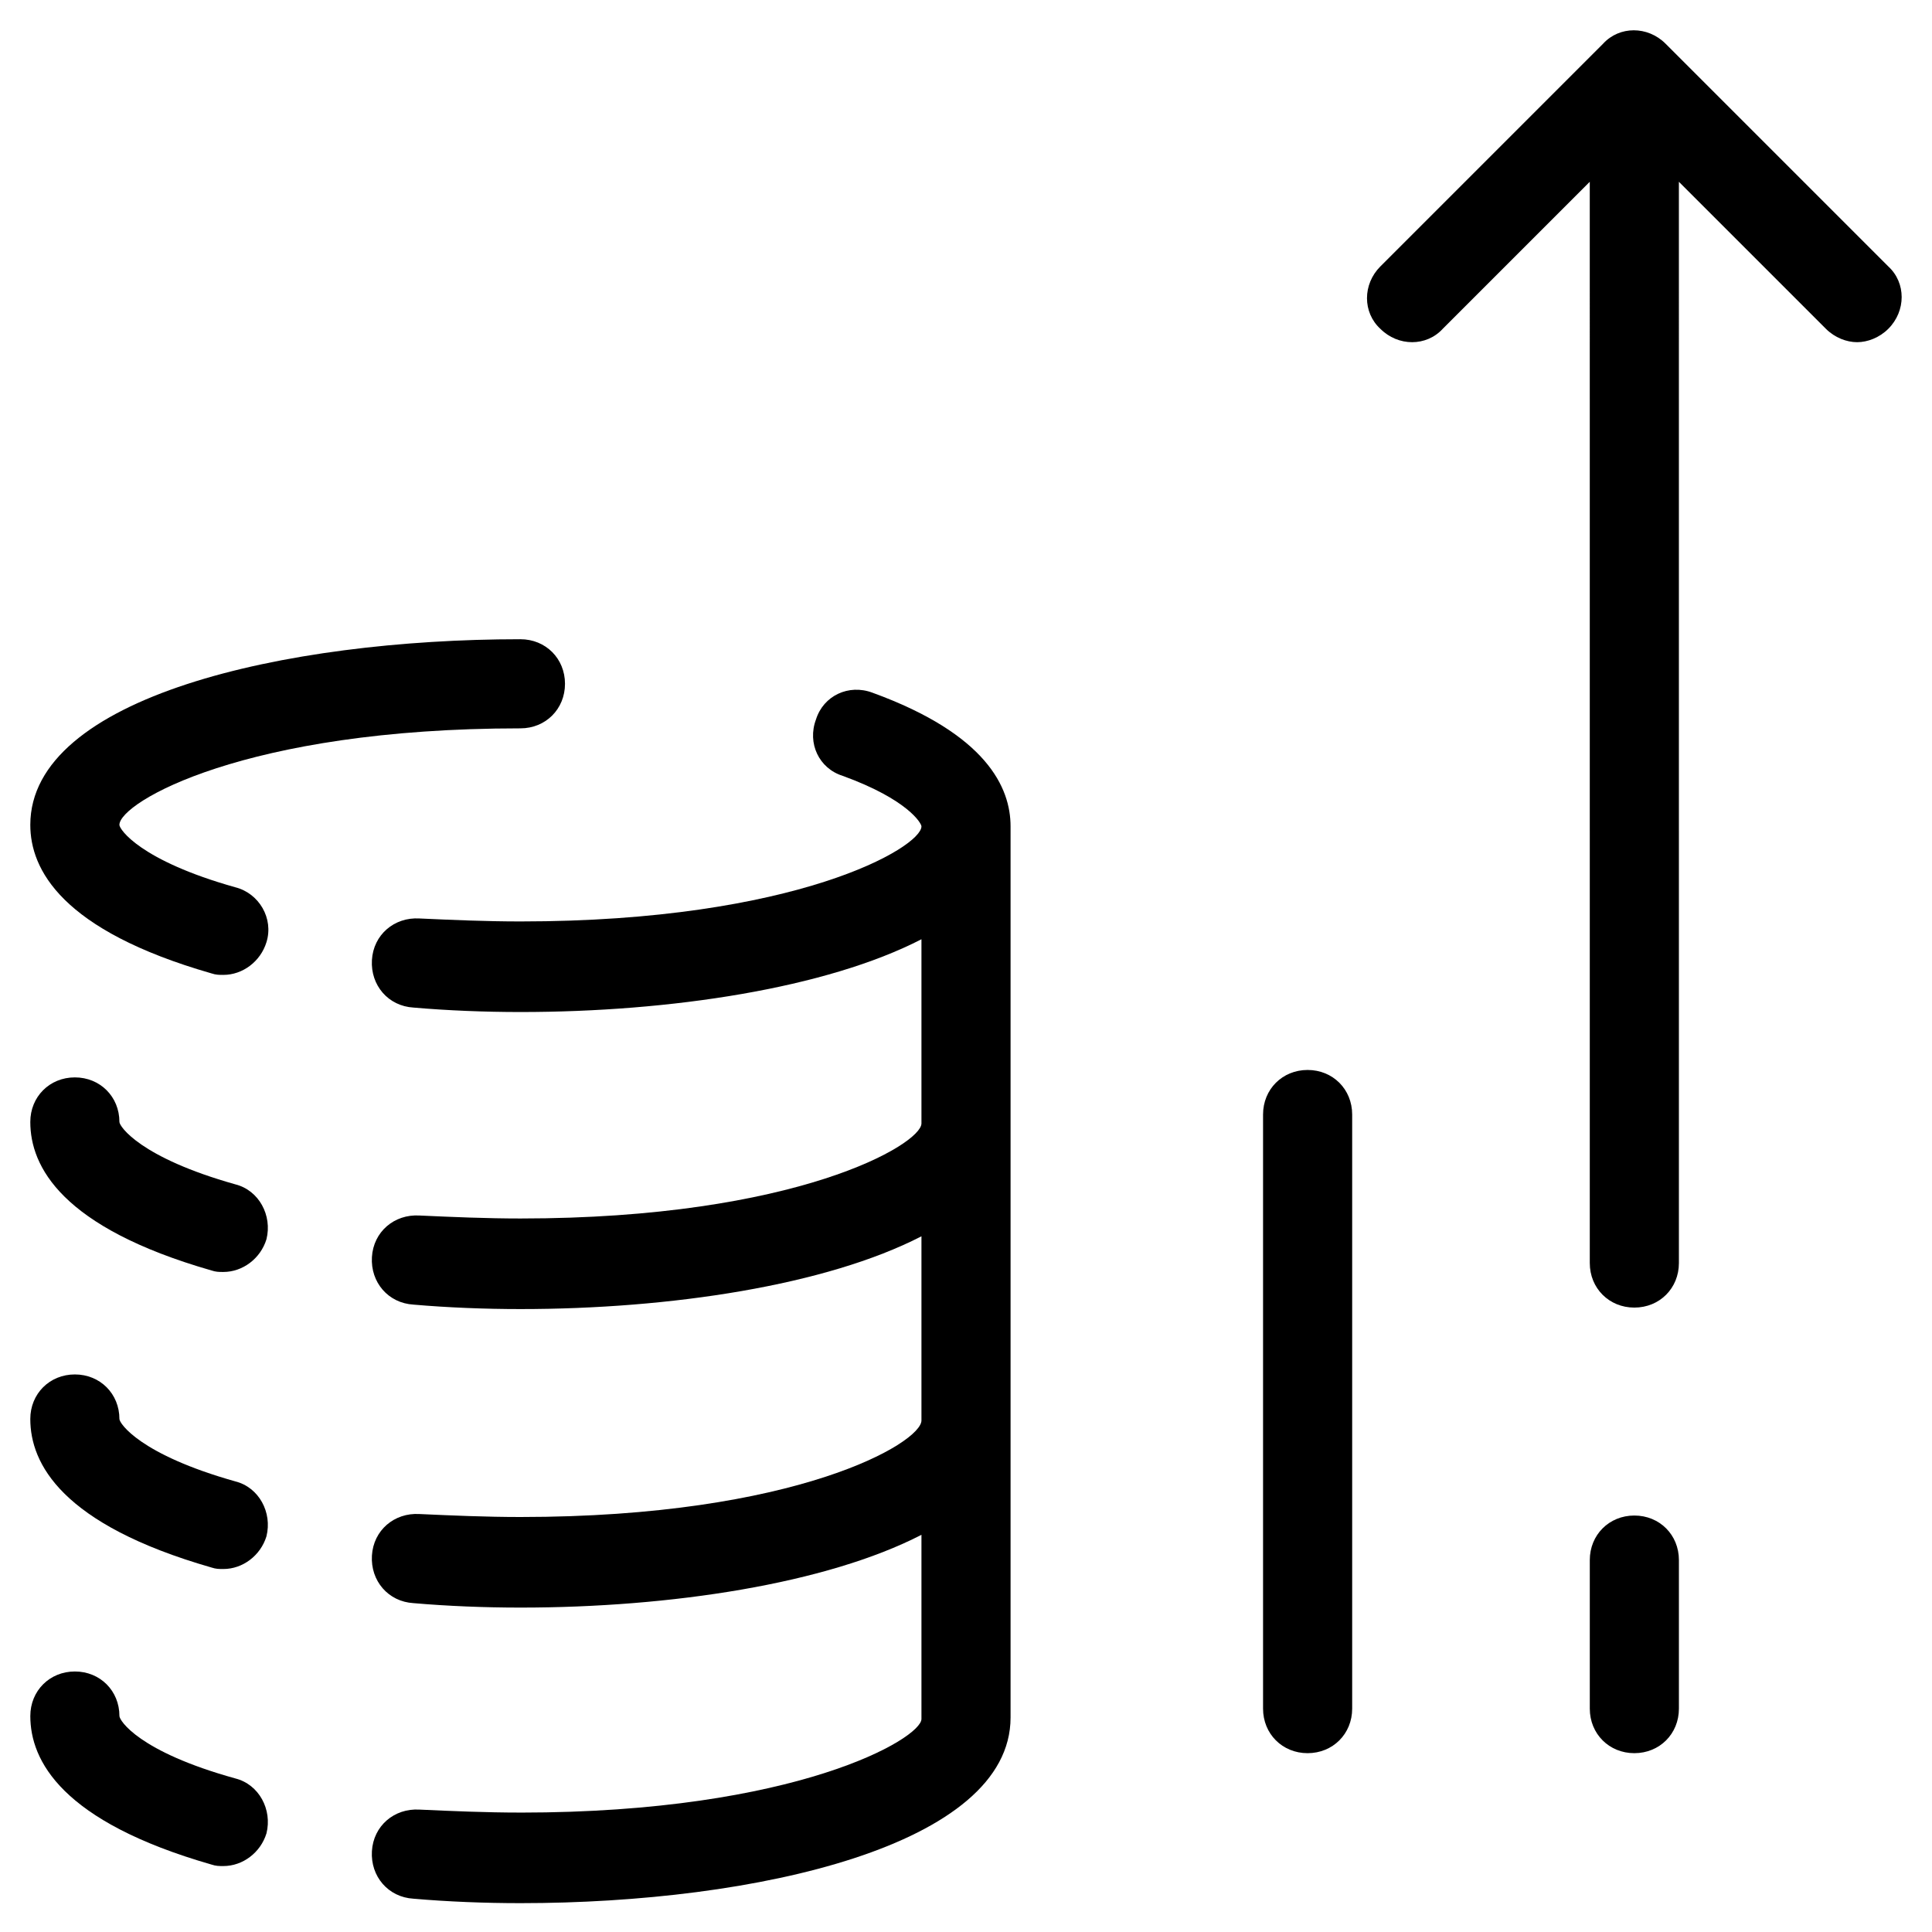
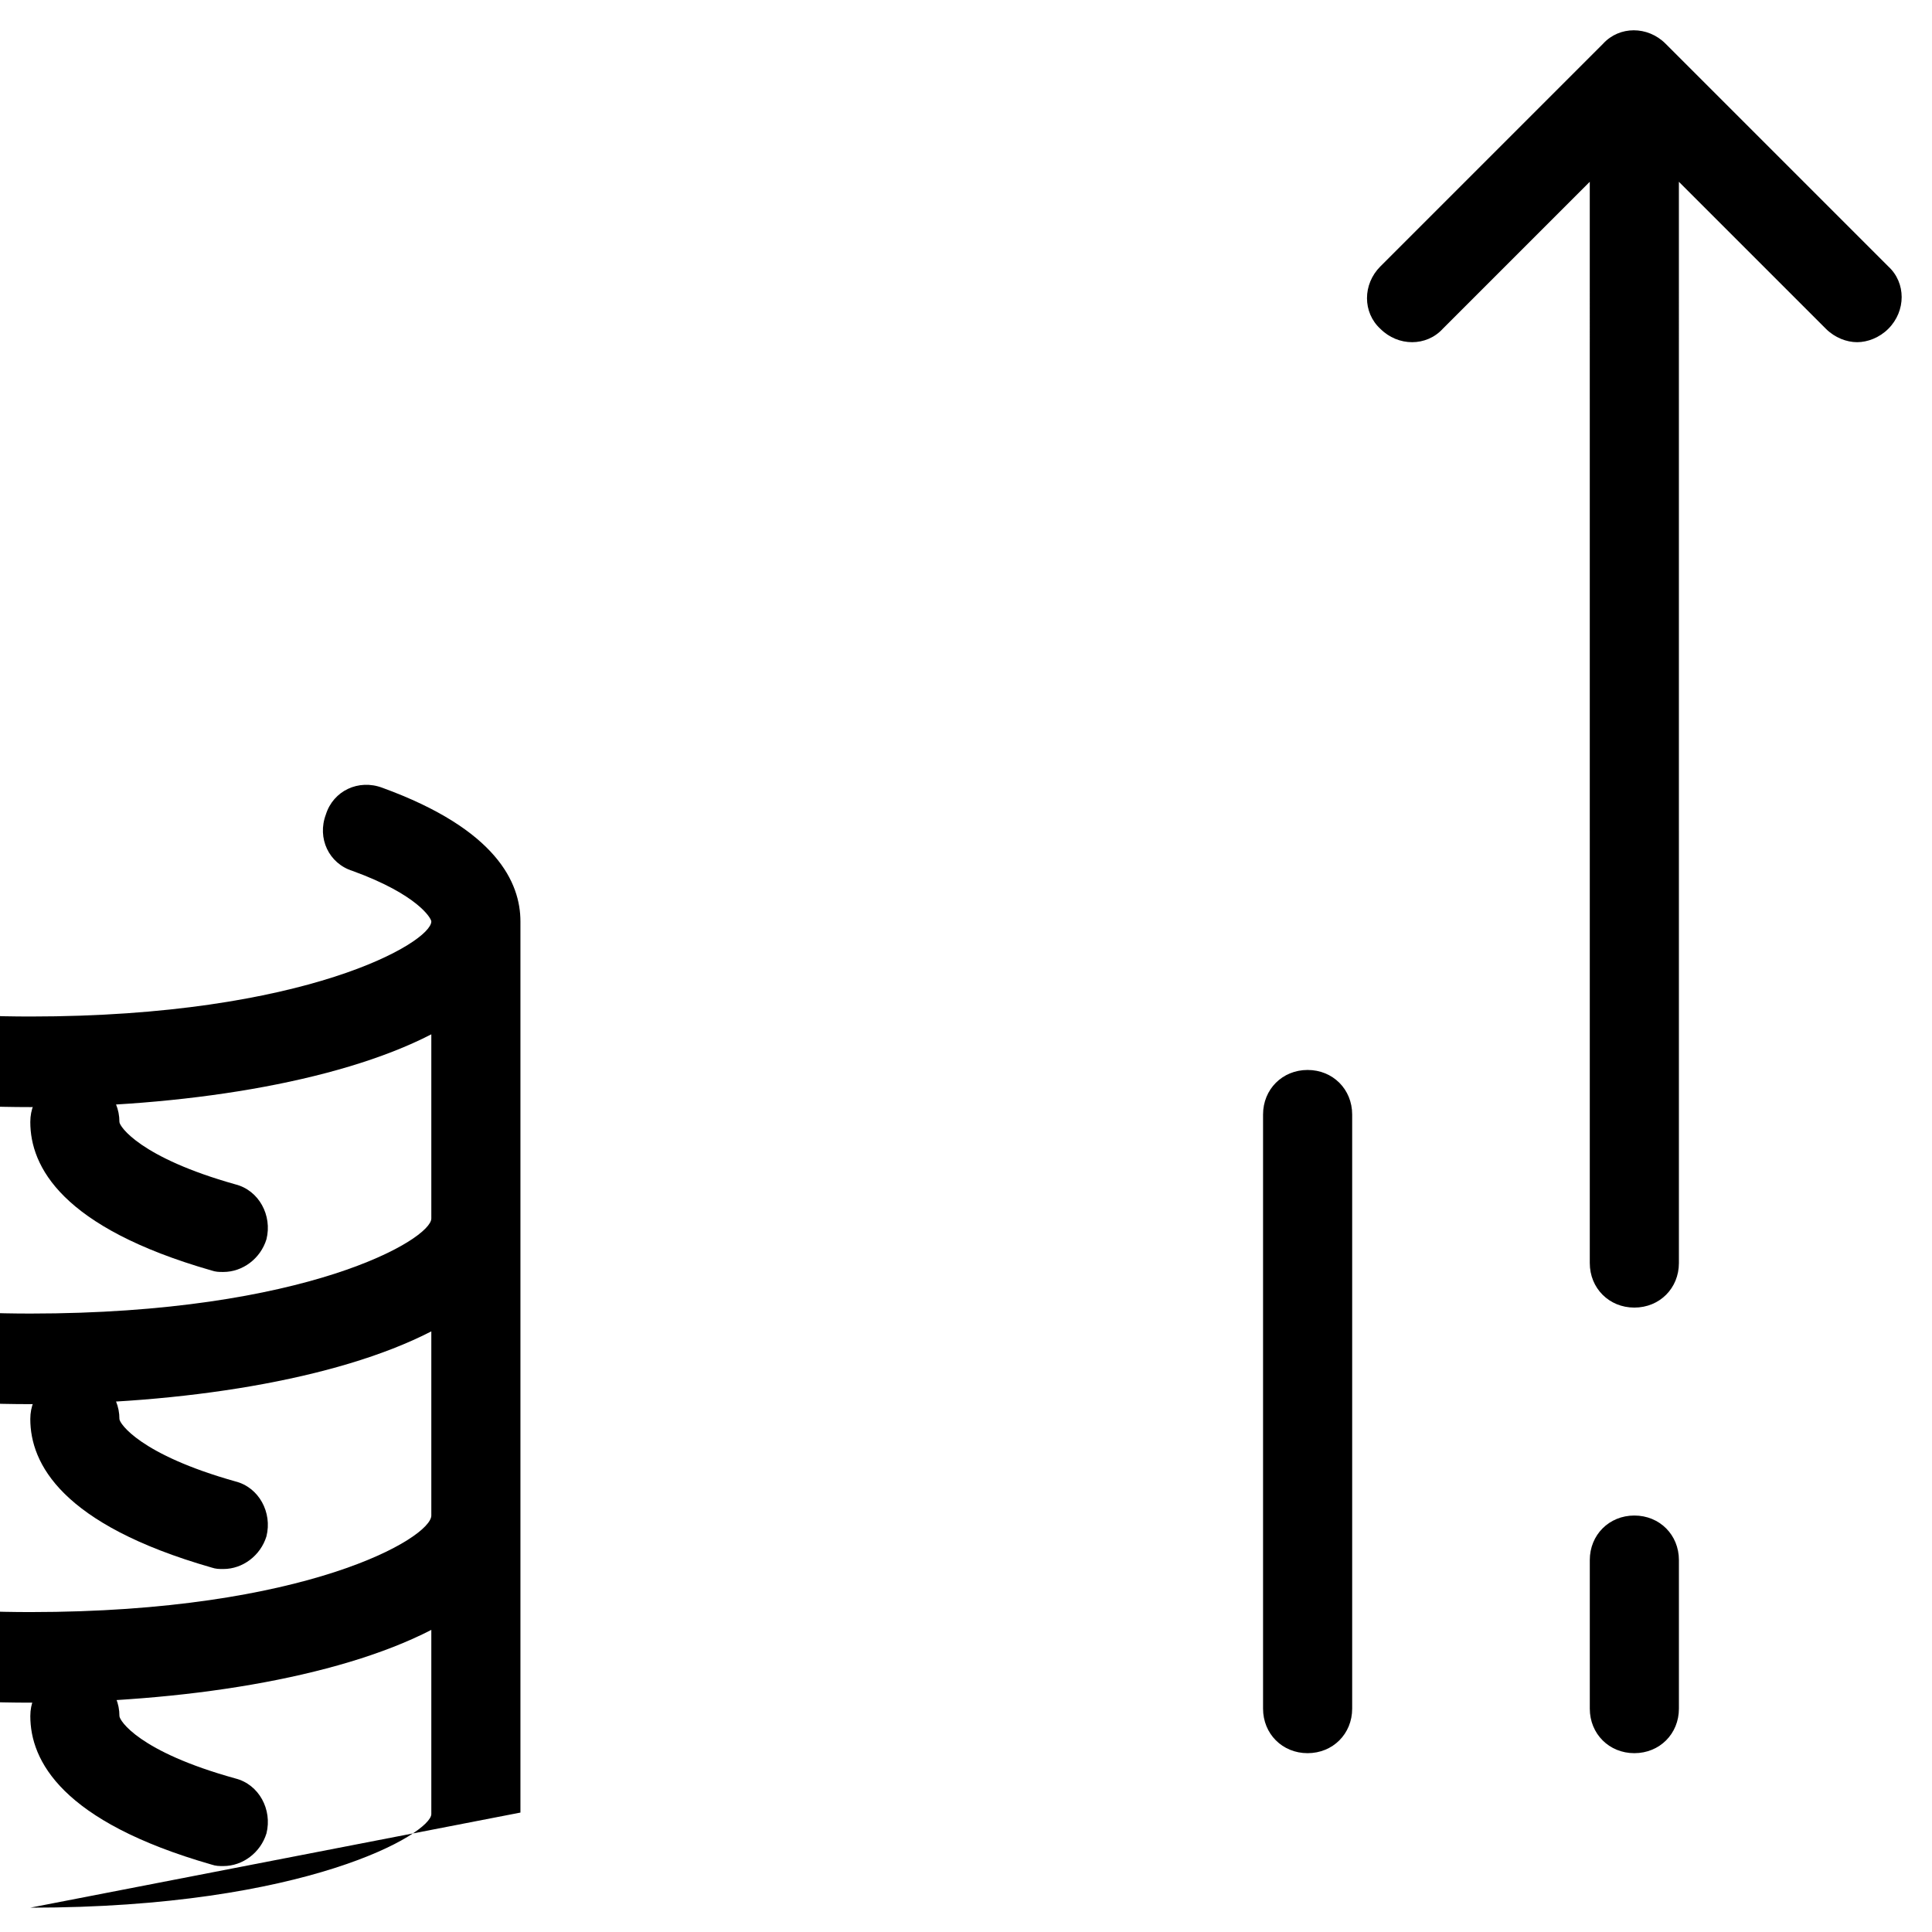
<svg xmlns="http://www.w3.org/2000/svg" fill="#000000" width="800px" height="800px" version="1.1" viewBox="144 144 512 512">
  <g>
    <path d="m588.93 596.8v-39.359c0-6.691-5.117-11.809-11.809-11.809-6.691 0-11.809 5.117-11.809 11.809v39.359c0 6.691 5.117 11.809 11.809 11.809 6.691-0.004 11.809-5.117 11.809-11.809z" />
    <path d="m585.38 155.57c-4.723-4.723-12.203-4.723-16.531 0l-59.039 59.039c-4.723 4.723-4.723 12.203 0 16.531 4.723 4.723 12.203 4.723 16.531 0l38.965-38.965 0.004 286.54c0 6.691 5.117 11.809 11.809 11.809s11.809-5.117 11.809-11.809l-0.004-286.54 38.965 38.965c2.363 2.363 5.512 3.543 8.266 3.543s5.902-1.18 8.266-3.543c4.723-4.723 4.723-12.203 0-16.531z" />
    <path d="m502.34 596.8v-157.44c0-6.691-5.117-11.809-11.809-11.809s-11.809 5.117-11.809 11.809v157.44c0 6.691 5.117 11.809 11.809 11.809 6.691-0.004 11.809-5.117 11.809-11.809z" />
    <path d="m206.35 615.3c-25.586-7.086-30.699-15.352-30.699-16.531 0-6.691-5.117-11.809-11.809-11.809s-11.809 5.117-11.809 11.809c0 11.809 8.266 27.945 48.02 39.359 1.18 0.395 1.969 0.395 3.148 0.395 5.117 0 9.84-3.543 11.414-8.66 1.574-6.297-1.969-12.988-8.266-14.562z" />
    <path d="m206.35 536.58c-25.191-7.086-30.703-15.352-30.703-16.531 0-6.691-5.117-11.809-11.809-11.809-6.691 0-11.809 5.117-11.809 11.809 0 11.809 8.266 27.945 48.02 39.359 1.18 0.395 1.969 0.395 3.148 0.395 5.117 0 9.84-3.543 11.414-8.66 1.578-6.297-1.965-12.988-8.262-14.562z" />
    <path d="m206.35 457.86c-25.191-7.086-30.703-15.352-30.703-16.531 0-6.691-5.117-11.809-11.809-11.809-6.691 0-11.809 5.117-11.809 11.809 0 11.809 8.266 27.945 48.02 39.359 1.18 0.395 1.969 0.395 3.148 0.395 5.117 0 9.84-3.543 11.414-8.66 1.578-6.297-1.965-12.988-8.262-14.562z" />
-     <path d="m281.92 337.02c6.691 0 11.809-5.117 11.809-11.809s-5.117-11.809-11.809-11.809c-62.582 0-129.89 15.352-129.89 49.199 0 11.809 8.266 27.945 48.02 39.359 1.18 0.395 1.969 0.395 3.148 0.395 5.117 0 9.84-3.543 11.414-8.66 1.969-6.297-1.969-12.988-8.266-14.562-25.191-7.082-30.703-15.348-30.703-16.531 0-5.902 33.062-25.582 106.27-25.582z" />
-     <path d="m281.92 624.35c-9.055 0-18.105-0.395-26.766-0.789-6.691-0.395-12.203 4.328-12.594 11.02-0.395 6.691 4.328 12.203 11.02 12.594 9.055 0.789 18.895 1.18 28.34 1.18 62.582 0 129.89-15.352 129.89-49.199v-236.16c0-10.234-6.297-24.402-36.605-35.426-6.297-2.363-12.988 0.789-14.957 7.086-2.363 6.297 0.789 12.988 7.086 14.957 17.32 6.297 20.859 12.594 20.859 13.383 0.004 5.516-33.059 25.195-106.27 25.195-9.055 0-18.105-0.395-26.766-0.789-6.691-0.395-12.203 4.328-12.594 11.02-0.395 6.691 4.328 12.203 11.02 12.594 9.055 0.789 18.895 1.18 28.34 1.18 39.754 0 81.082-6.297 106.27-19.285v48.805c0 5.516-33.062 25.195-106.27 25.195-9.055 0-18.105-0.395-26.766-0.789-6.691-0.395-12.203 4.328-12.594 11.02-0.395 6.691 4.328 12.203 11.02 12.594 9.055 0.789 18.895 1.18 28.34 1.18 39.754 0 81.082-6.297 106.27-19.285v48.805c0 5.902-33.062 25.586-106.27 25.586-9.055 0-18.105-0.395-26.766-0.789-6.691-0.395-12.203 4.328-12.594 11.02-0.395 6.691 4.328 12.203 11.02 12.594 9.055 0.789 18.895 1.18 28.34 1.18 39.754 0 81.082-6.297 106.27-19.285v48.805c0 5.129-33.062 24.809-106.27 24.809z" />
+     <path d="m281.92 624.35v-236.16c0-10.234-6.297-24.402-36.605-35.426-6.297-2.363-12.988 0.789-14.957 7.086-2.363 6.297 0.789 12.988 7.086 14.957 17.32 6.297 20.859 12.594 20.859 13.383 0.004 5.516-33.059 25.195-106.27 25.195-9.055 0-18.105-0.395-26.766-0.789-6.691-0.395-12.203 4.328-12.594 11.02-0.395 6.691 4.328 12.203 11.02 12.594 9.055 0.789 18.895 1.18 28.34 1.18 39.754 0 81.082-6.297 106.27-19.285v48.805c0 5.516-33.062 25.195-106.27 25.195-9.055 0-18.105-0.395-26.766-0.789-6.691-0.395-12.203 4.328-12.594 11.02-0.395 6.691 4.328 12.203 11.02 12.594 9.055 0.789 18.895 1.18 28.34 1.18 39.754 0 81.082-6.297 106.27-19.285v48.805c0 5.902-33.062 25.586-106.27 25.586-9.055 0-18.105-0.395-26.766-0.789-6.691-0.395-12.203 4.328-12.594 11.02-0.395 6.691 4.328 12.203 11.02 12.594 9.055 0.789 18.895 1.18 28.34 1.18 39.754 0 81.082-6.297 106.27-19.285v48.805c0 5.129-33.062 24.809-106.27 24.809z" />
  </g>
</svg>